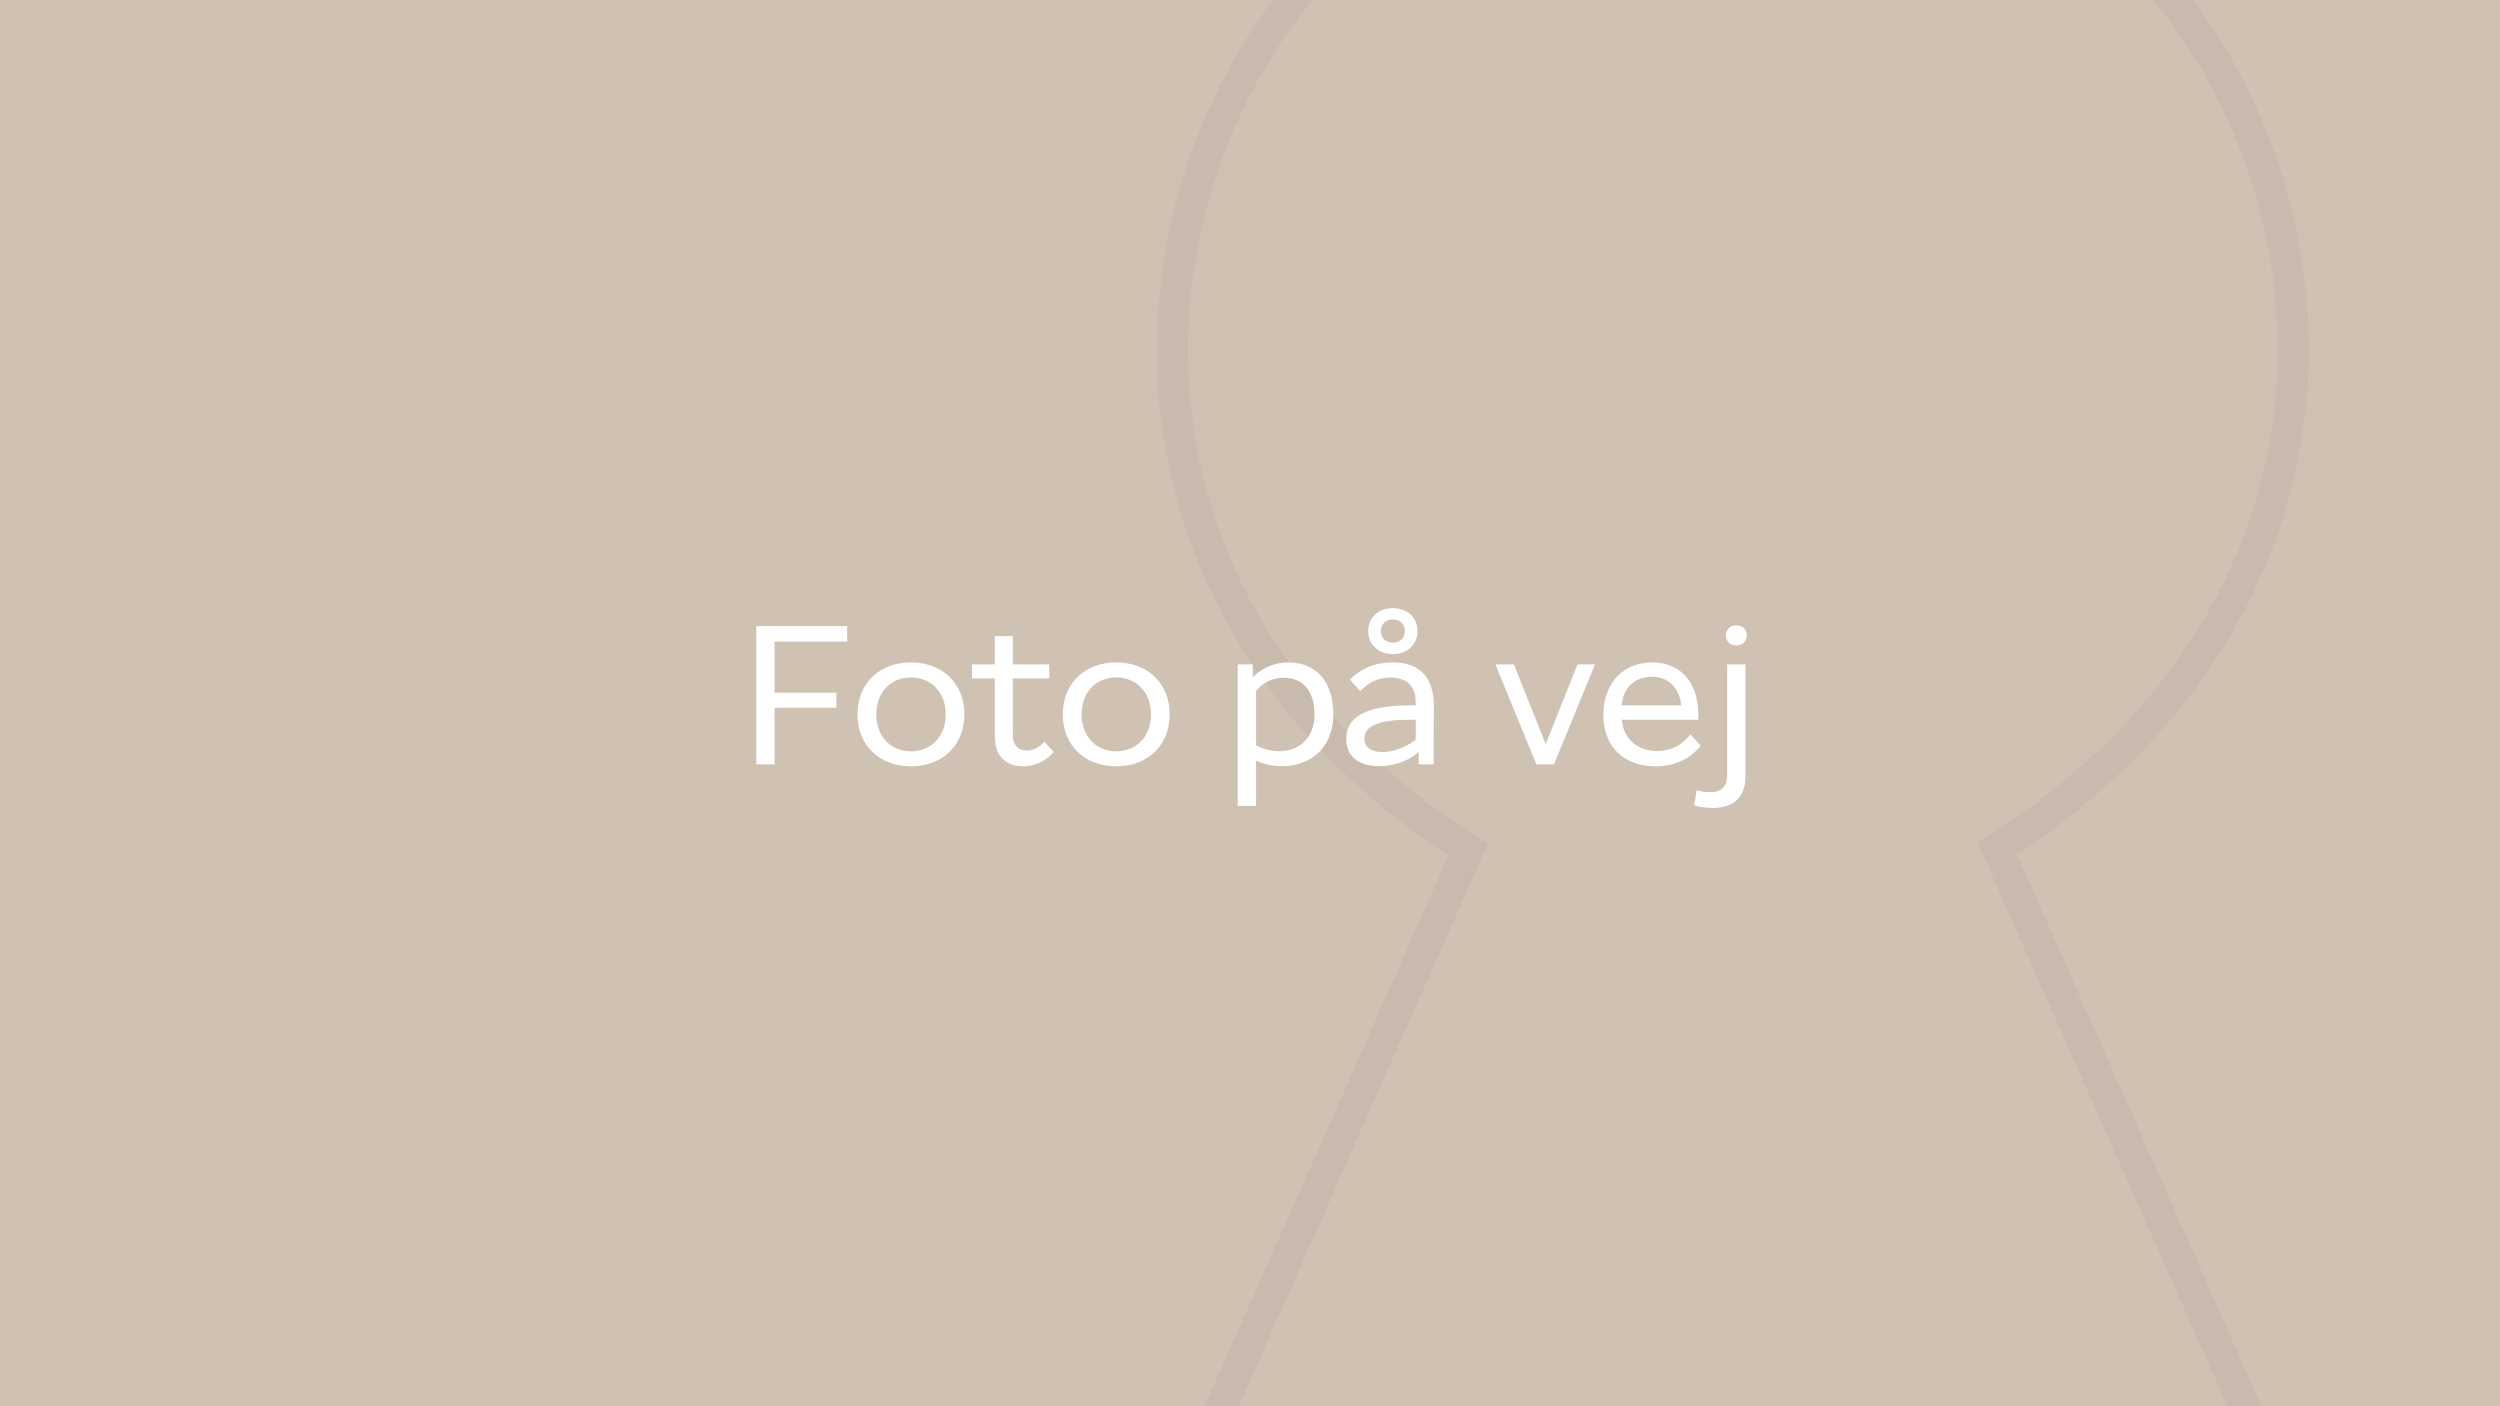
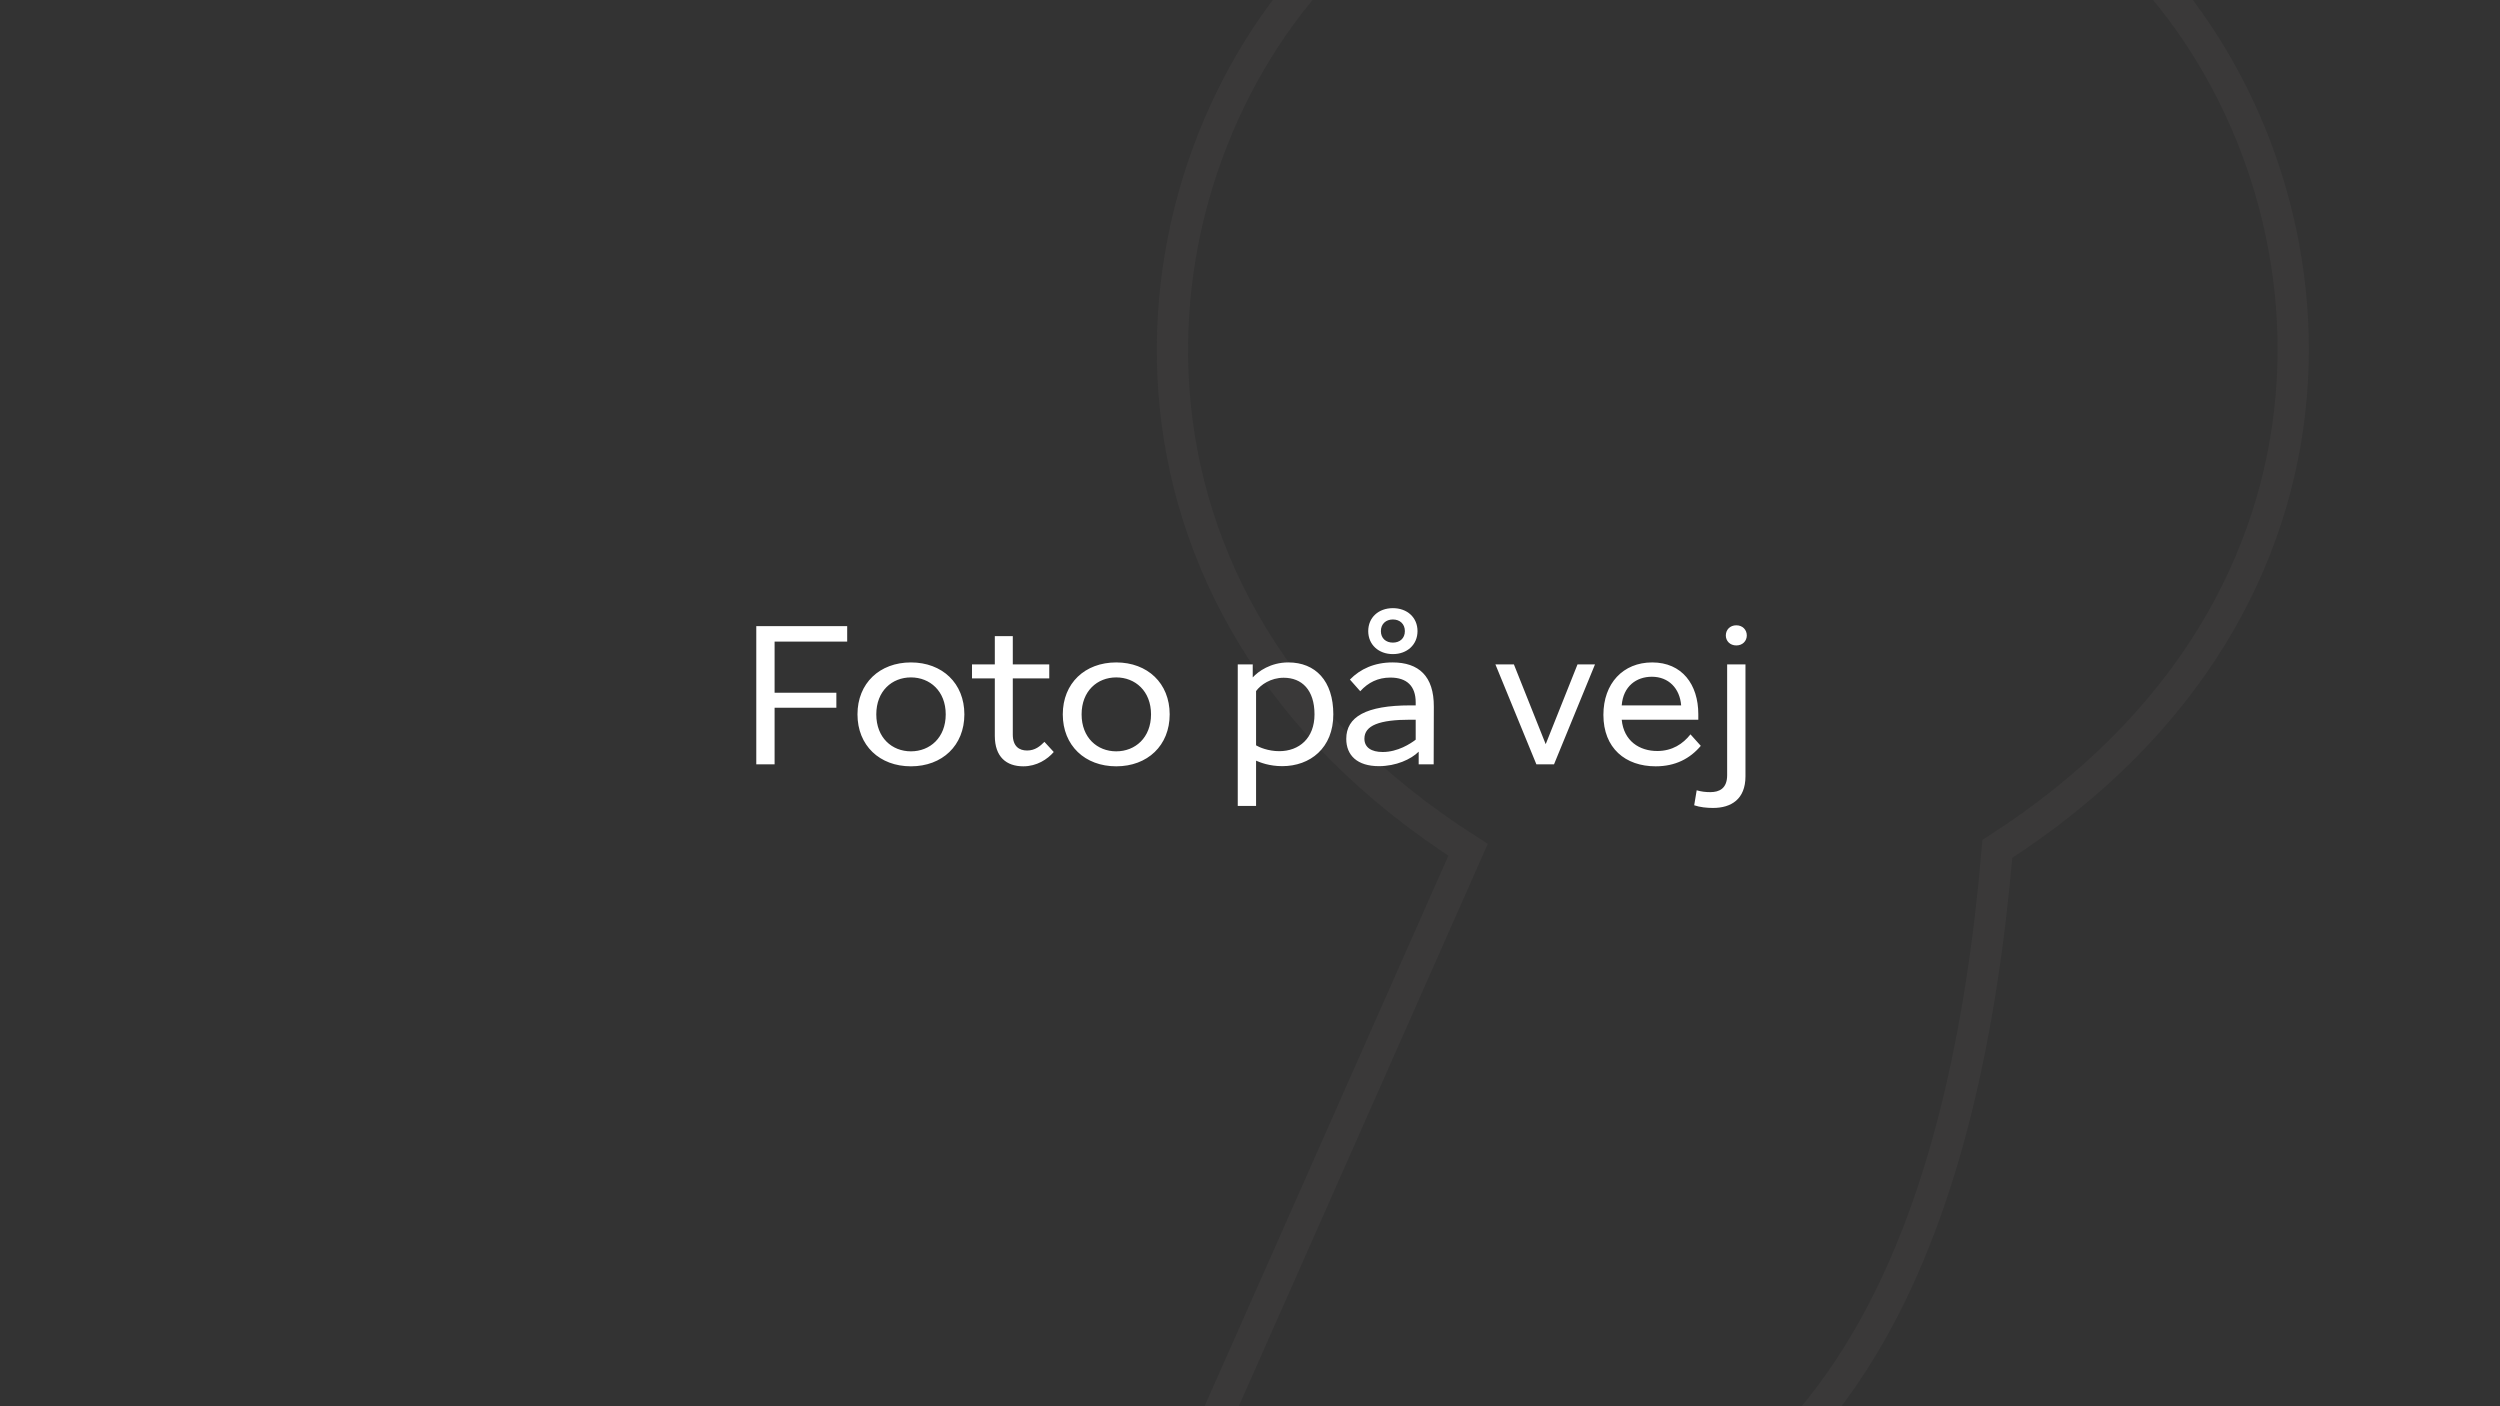
<svg xmlns="http://www.w3.org/2000/svg" width="1920" height="1080" viewBox="0 0 1920 1080" fill="none">
  <rect x="0" y="0" width="1920" height="1080" fill="#333333" stroke="none" />
  <g clip-path="url(#clip0_4896_148129)">
-     <path d="M1920 0H0V1080H1920V0Z" fill="#D0C2B3" />
-     <path opacity="0.1" d="M1533.99 651.94C1620.28 846.627 1706.91 1042.01 1796 1243C1483.49 1243 1180.62 1243 866 1243C954.914 1042.36 1041.37 847.327 1127.48 652.639C828.821 462.324 859.862 133.647 1019.63 -30.955C1192.37 -208.85 1481.21 -204.477 1647.81 -24.832C1801.79 141.343 1830.02 461.625 1533.99 651.94Z" stroke="#7B7371" stroke-width="24" />
+     <path opacity="0.1" d="M1533.99 651.94C1483.49 1243 1180.62 1243 866 1243C954.914 1042.36 1041.37 847.327 1127.48 652.639C828.821 462.324 859.862 133.647 1019.63 -30.955C1192.37 -208.85 1481.21 -204.477 1647.81 -24.832C1801.79 141.343 1830.02 461.625 1533.99 651.94Z" stroke="#7B7371" stroke-width="24" />
    <path d="M580.823 587H594.888V543.525H642.328V532.016H594.888V492.761H650.639V480.869H580.823V587ZM699.591 588.534C723.63 588.534 740.636 572.551 740.636 548.639C740.636 524.728 723.63 508.744 699.591 508.744C675.551 508.744 658.545 524.728 658.545 548.639C658.545 572.551 675.551 588.534 699.591 588.534ZM672.994 548.639C672.994 530.738 685.014 520.252 699.591 520.252C714.168 520.252 726.315 530.738 726.315 548.639C726.315 566.541 714.168 577.026 699.591 577.026C685.014 577.026 672.994 566.541 672.994 548.639ZM785.882 588.534C796.239 588.534 804.423 583.164 809.282 577.538L802.121 569.738C798.797 573.062 794.961 576.387 788.823 576.387C782.813 576.387 777.826 573.318 777.826 564.111V521.02H805.83V510.279H777.826V488.541H764.017V510.279H746.498V521.02H764.017V565.134C764.017 581.374 772.967 588.534 785.882 588.534ZM857.266 588.534C881.306 588.534 898.312 572.551 898.312 548.639C898.312 524.728 881.306 508.744 857.266 508.744C833.227 508.744 816.22 524.728 816.22 548.639C816.22 572.551 833.227 588.534 857.266 588.534ZM830.67 548.639C830.67 530.738 842.689 520.252 857.266 520.252C871.843 520.252 883.991 530.738 883.991 548.639C883.991 566.541 871.843 577.026 857.266 577.026C842.689 577.026 830.67 566.541 830.67 548.639ZM950.594 618.967H964.659V584.187C967.856 585.593 974.889 588.407 984.735 588.407C1006.22 588.407 1023.99 574.469 1023.99 548.639C1023.99 522.81 1010.18 508.744 989.466 508.744C975.784 508.744 966.322 515.649 962.102 520.252V510.279H950.594V618.967ZM964.659 572.423V530.738C968.24 525.879 975.912 520.508 985.885 520.508C999.823 520.508 1009.54 529.843 1009.54 548.639C1009.54 566.925 997.777 576.898 982.433 576.898C973.866 576.898 966.961 573.83 964.659 572.423ZM1058.99 588.407C1072.16 588.407 1083.67 583.164 1089.55 577.282V587H1101.06L1101.18 542.757C1101.31 519.23 1089.55 508.744 1069.47 508.744C1055.66 508.744 1044.67 513.731 1036.74 521.915L1044.67 530.866C1050.8 524.089 1058.35 520.38 1067.81 520.38C1080.47 520.38 1087.25 526.902 1087.25 539.433V541.734H1083.15C1049.01 541.734 1033.93 550.557 1033.93 567.436C1033.93 580.095 1042.36 588.407 1058.99 588.407ZM1047.86 567.308C1047.86 557.079 1059.5 552.731 1083.15 552.731H1087.25V568.075C1083.28 571.144 1073.44 577.538 1061.93 577.538C1053.23 577.538 1047.86 574.085 1047.86 567.308ZM1050.8 484.705C1050.8 495.062 1058.73 502.351 1069.73 502.351C1080.73 502.351 1088.65 495.062 1088.65 484.705C1088.65 474.22 1080.73 467.059 1069.73 467.059C1058.73 467.059 1050.8 474.22 1050.8 484.705ZM1060.52 484.705C1060.52 479.207 1064.36 475.754 1069.73 475.754C1075.1 475.754 1078.94 479.207 1078.94 484.705C1078.94 490.203 1075.1 493.528 1069.73 493.528C1064.36 493.528 1060.52 490.203 1060.52 484.705ZM1179.94 587H1193.49L1224.95 510.279H1211.52L1187.1 571.528L1162.68 510.279H1148.48L1179.94 587ZM1271.56 588.534C1286.65 588.534 1297.9 582.652 1306.21 572.807L1298.29 563.984C1292.41 571.4 1284.35 576.643 1273.1 576.77C1259.03 576.898 1247.01 568.97 1245.48 552.731H1304.3V548.511C1304.3 525.623 1291.77 508.744 1268.88 508.744C1246.5 508.744 1231.41 524.856 1231.41 549.023C1231.41 574.597 1248.29 588.534 1271.56 588.534ZM1245.48 541.734C1246.63 526.902 1256.86 519.741 1268.62 519.741C1281.54 519.741 1290.1 528.692 1291.13 541.734H1245.48ZM1315.58 620.502C1329.52 620.502 1340.52 613.852 1340.52 596.207V510.279H1326.45V595.311C1326.45 605.669 1320.32 608.354 1313.54 608.354C1309.7 608.354 1306.63 607.97 1303.05 606.948L1301.14 618.456C1305.61 619.99 1310.98 620.502 1315.58 620.502ZM1325.43 488.03C1325.43 492.249 1328.63 495.702 1333.49 495.702C1338.34 495.702 1341.54 492.249 1341.54 488.03C1341.54 483.682 1338.34 480.23 1333.49 480.23C1328.63 480.23 1325.43 483.682 1325.43 488.03Z" fill="white" />
  </g>
  <defs>
    <clipPath id="clip0_4896_148129">
      <rect width="1920" height="1080" fill="white" />
    </clipPath>
  </defs>
</svg>